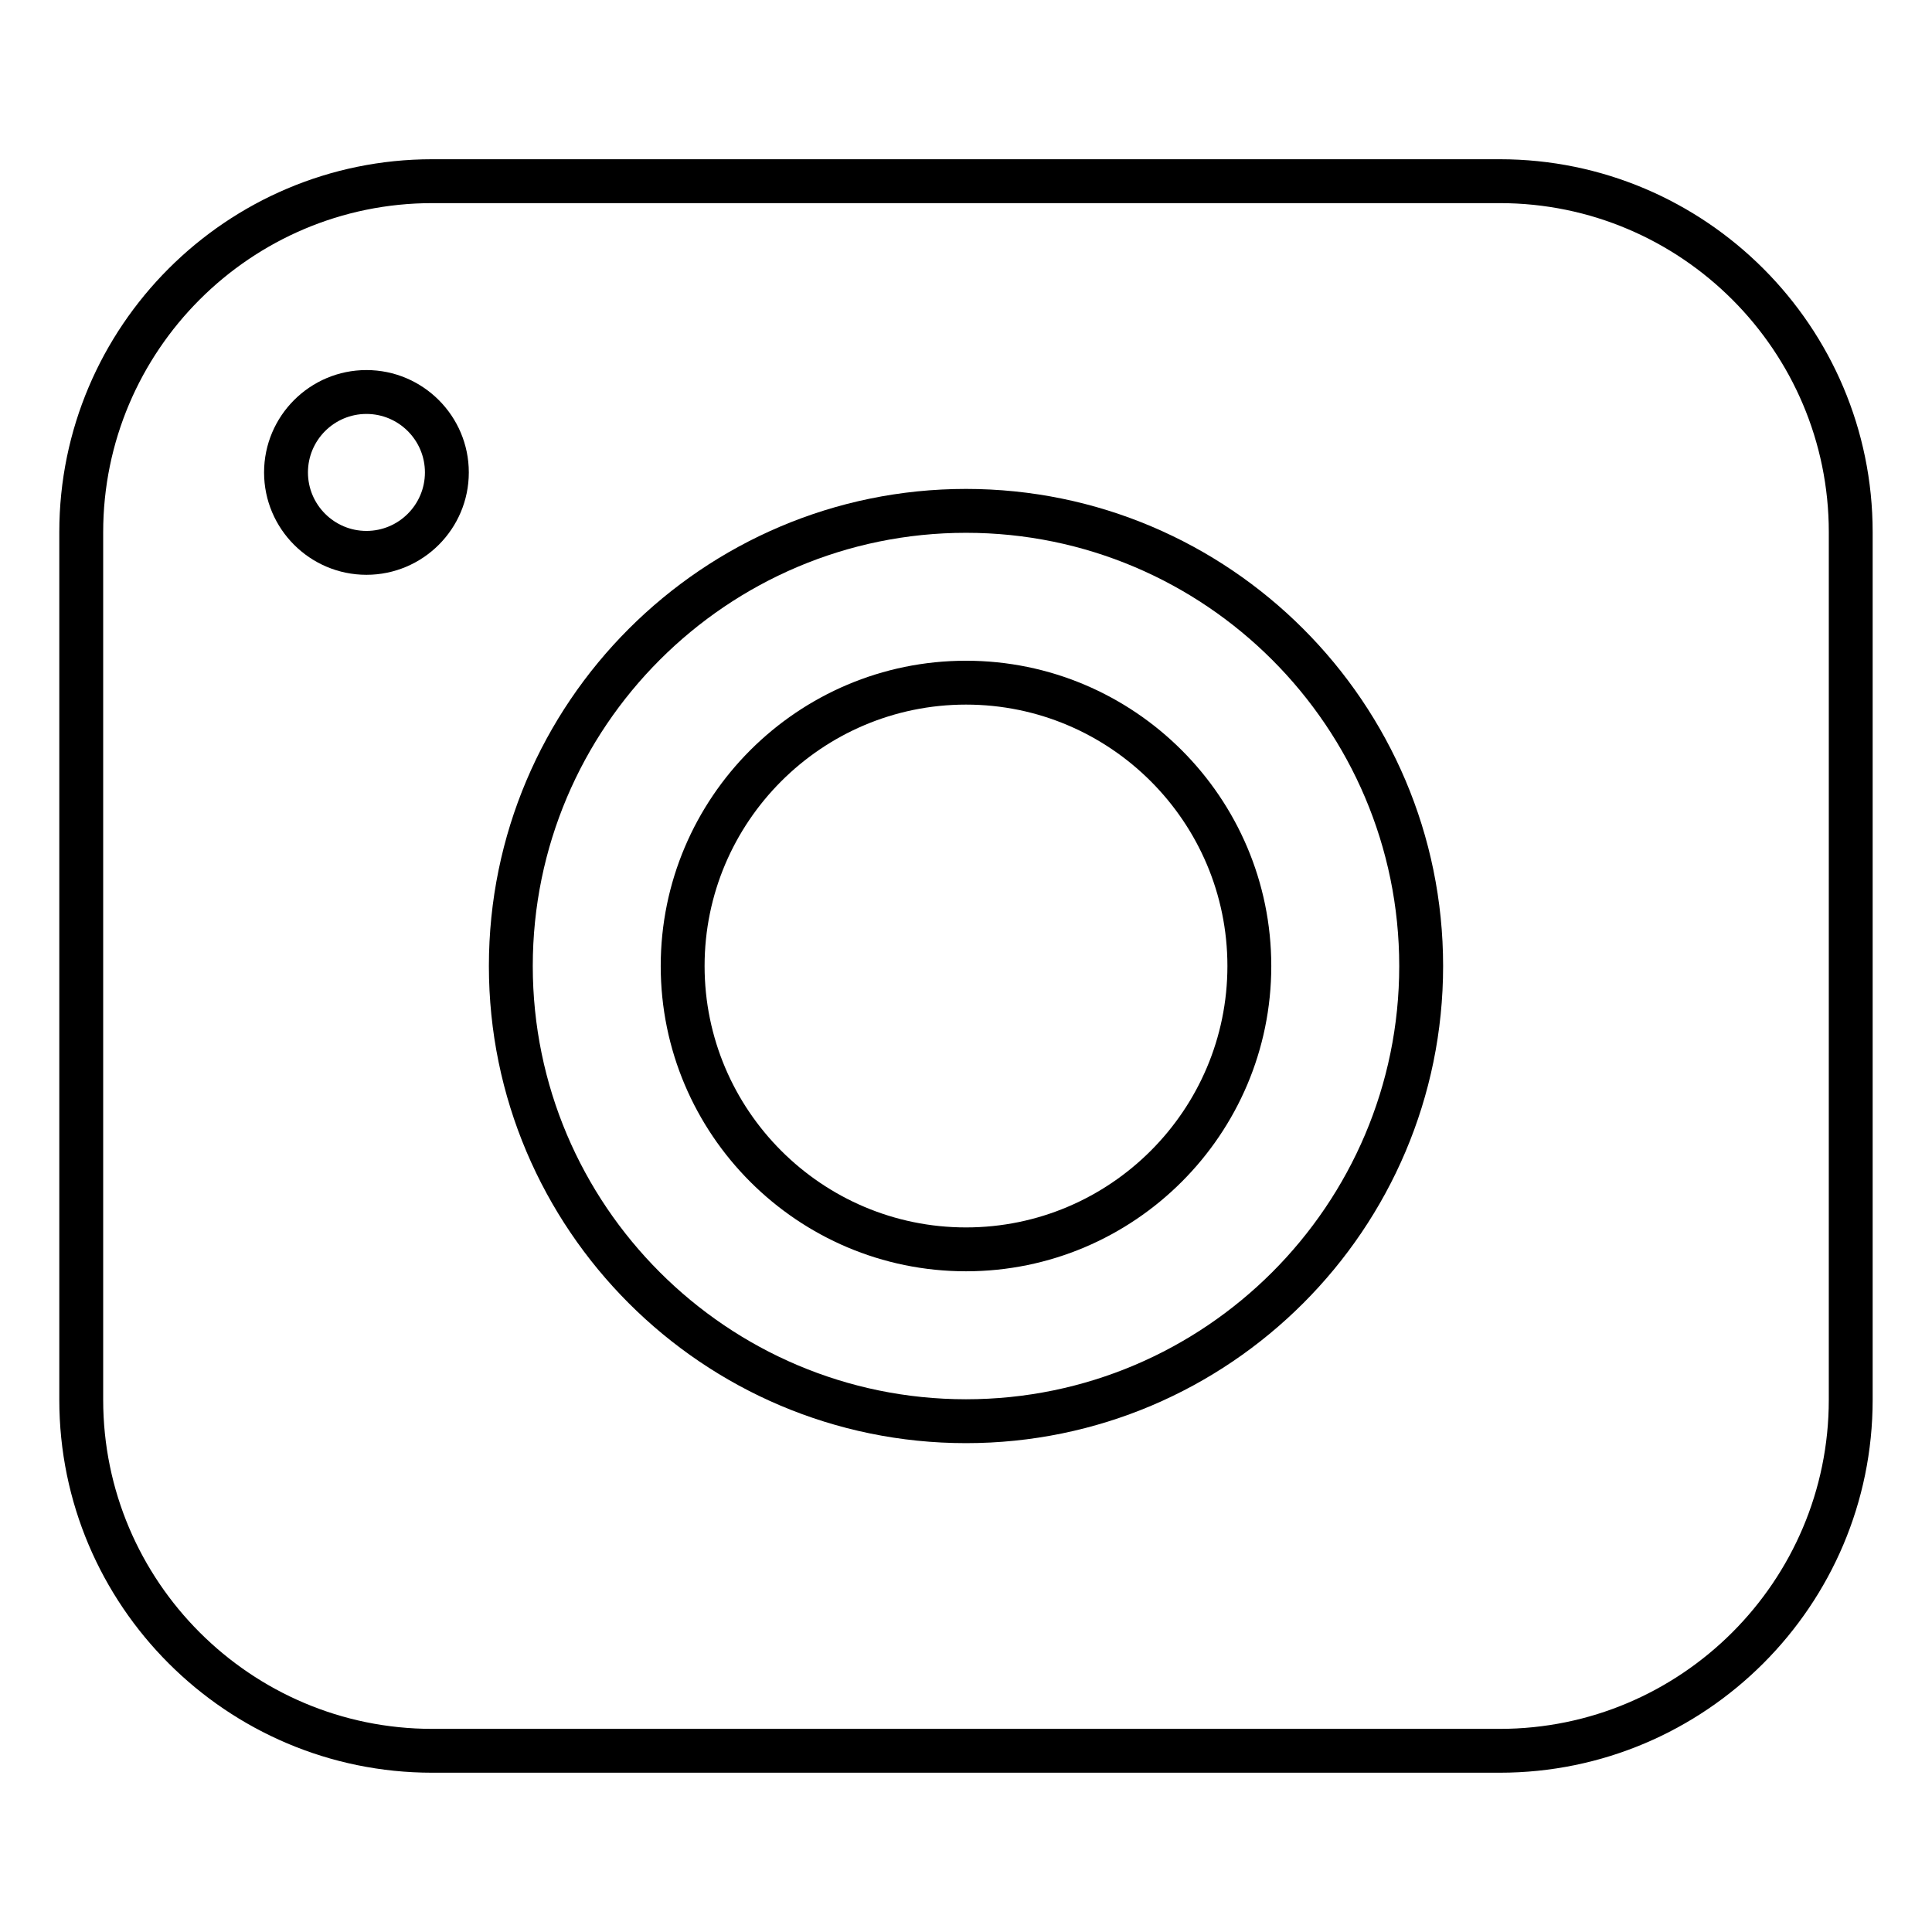
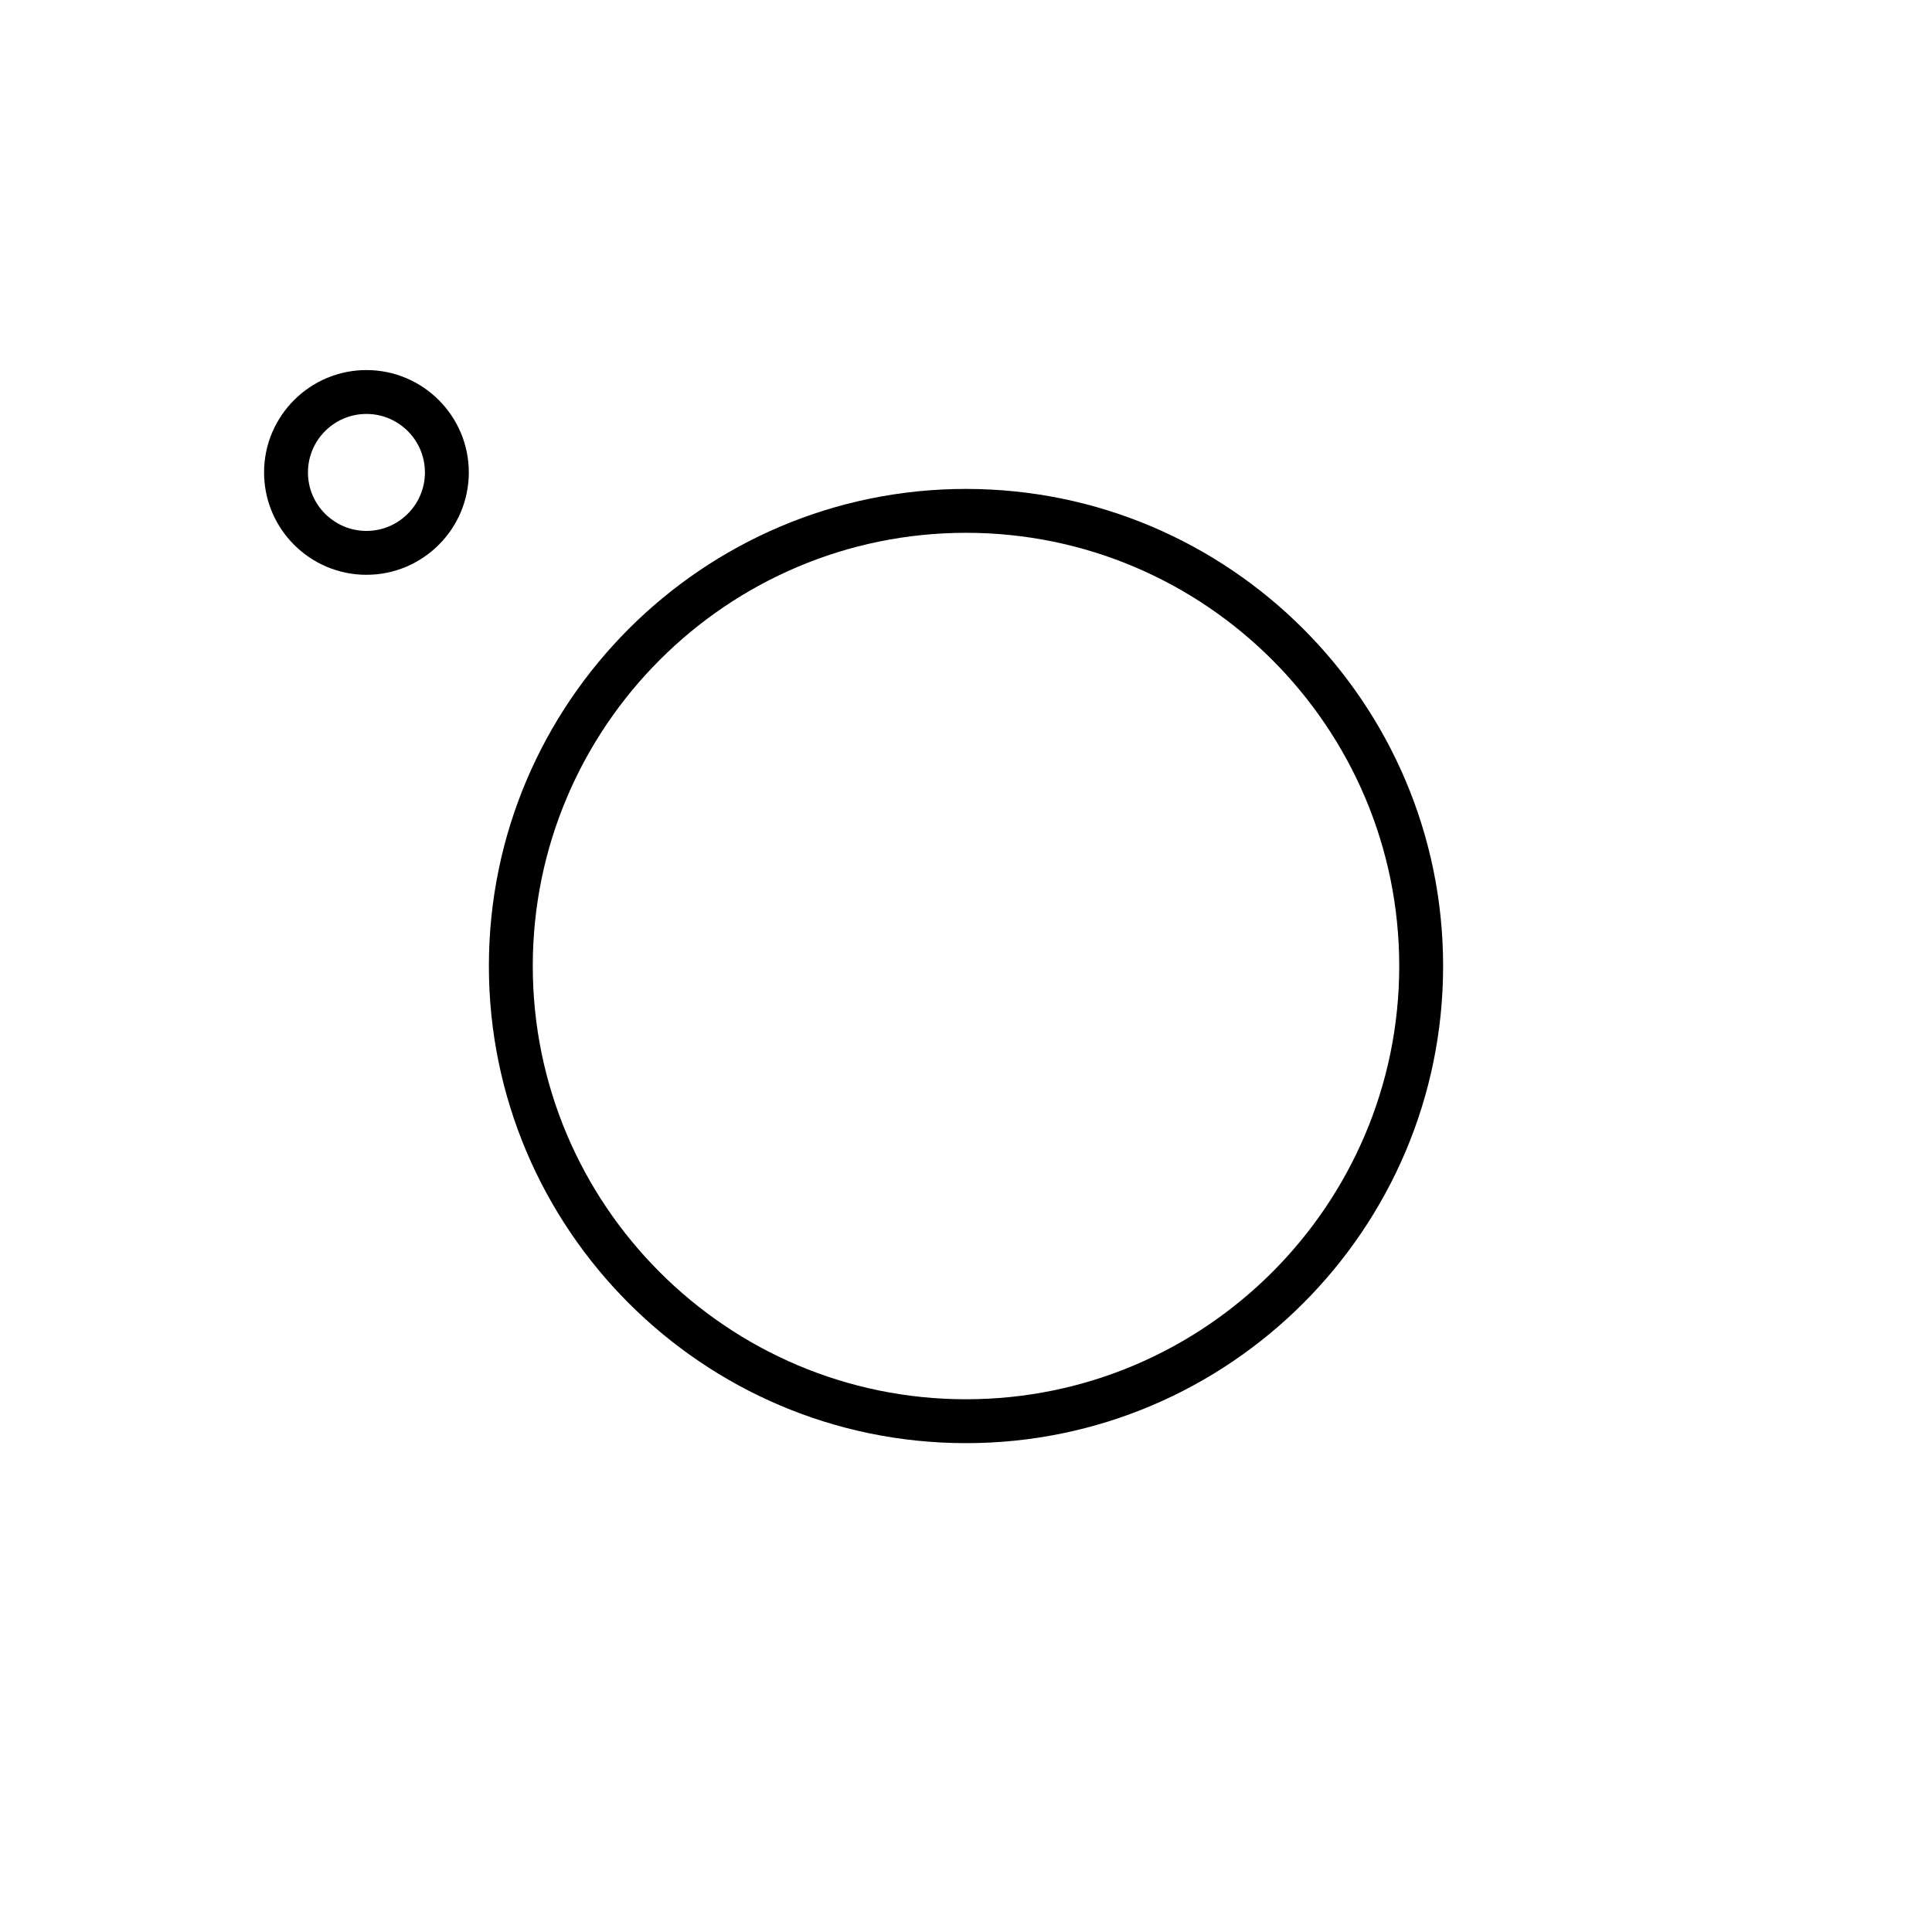
<svg xmlns="http://www.w3.org/2000/svg" fill="#000000" width="800px" height="800px" version="1.1" viewBox="144 144 512 512">
  <g>
-     <path d="m541.45 186.2h-282.91c-54.488 0-98.824 44.336-98.824 98.824v229.94c0 54.488 44.336 98.824 98.824 98.824h282.91c54.488 0 98.824-44.336 98.824-98.824v-229.94c0-54.488-44.336-98.824-98.824-98.824zm87.199 328.77c0 48.078-39.117 87.199-87.199 87.199h-282.91c-48.078-0.004-87.195-39.121-87.195-87.199v-229.94c0-48.078 39.117-87.199 87.199-87.199h282.91c48.078 0 87.199 39.117 87.199 87.199z" />
-     <path d="m400 319.1c-44.605 0-80.902 36.289-80.902 80.902 0 44.605 36.289 80.902 80.902 80.902 44.605 0 80.902-36.297 80.902-80.902 0-44.613-36.297-80.902-80.902-80.902zm0 150.18c-38.195 0-69.277-31.082-69.277-69.277s31.074-69.277 69.277-69.277c38.195 0 69.277 31.074 69.277 69.277 0 38.195-31.082 69.277-69.277 69.277z" />
    <path d="m400 273.57c-69.719 0-126.44 56.723-126.44 126.44s56.723 126.44 126.44 126.44 126.44-56.715 126.44-126.44c-0.004-69.73-56.723-126.44-126.44-126.44zm0 241.25c-63.301 0-114.81-51.504-114.81-114.81 0-63.301 51.504-114.81 114.81-114.81s114.81 51.504 114.81 114.81-51.504 114.81-114.81 114.81z" />
    <path d="m241.11 242.07c-14.961 0-27.129 12.168-27.129 27.129s12.168 27.129 27.129 27.129c14.961 0 27.129-12.168 27.129-27.129s-12.172-27.129-27.129-27.129zm0 42.629c-8.551 0-15.5-6.953-15.5-15.5 0-8.551 6.953-15.5 15.5-15.5 8.551 0 15.5 6.953 15.5 15.5s-6.953 15.5-15.5 15.5z" />
  </g>
</svg>